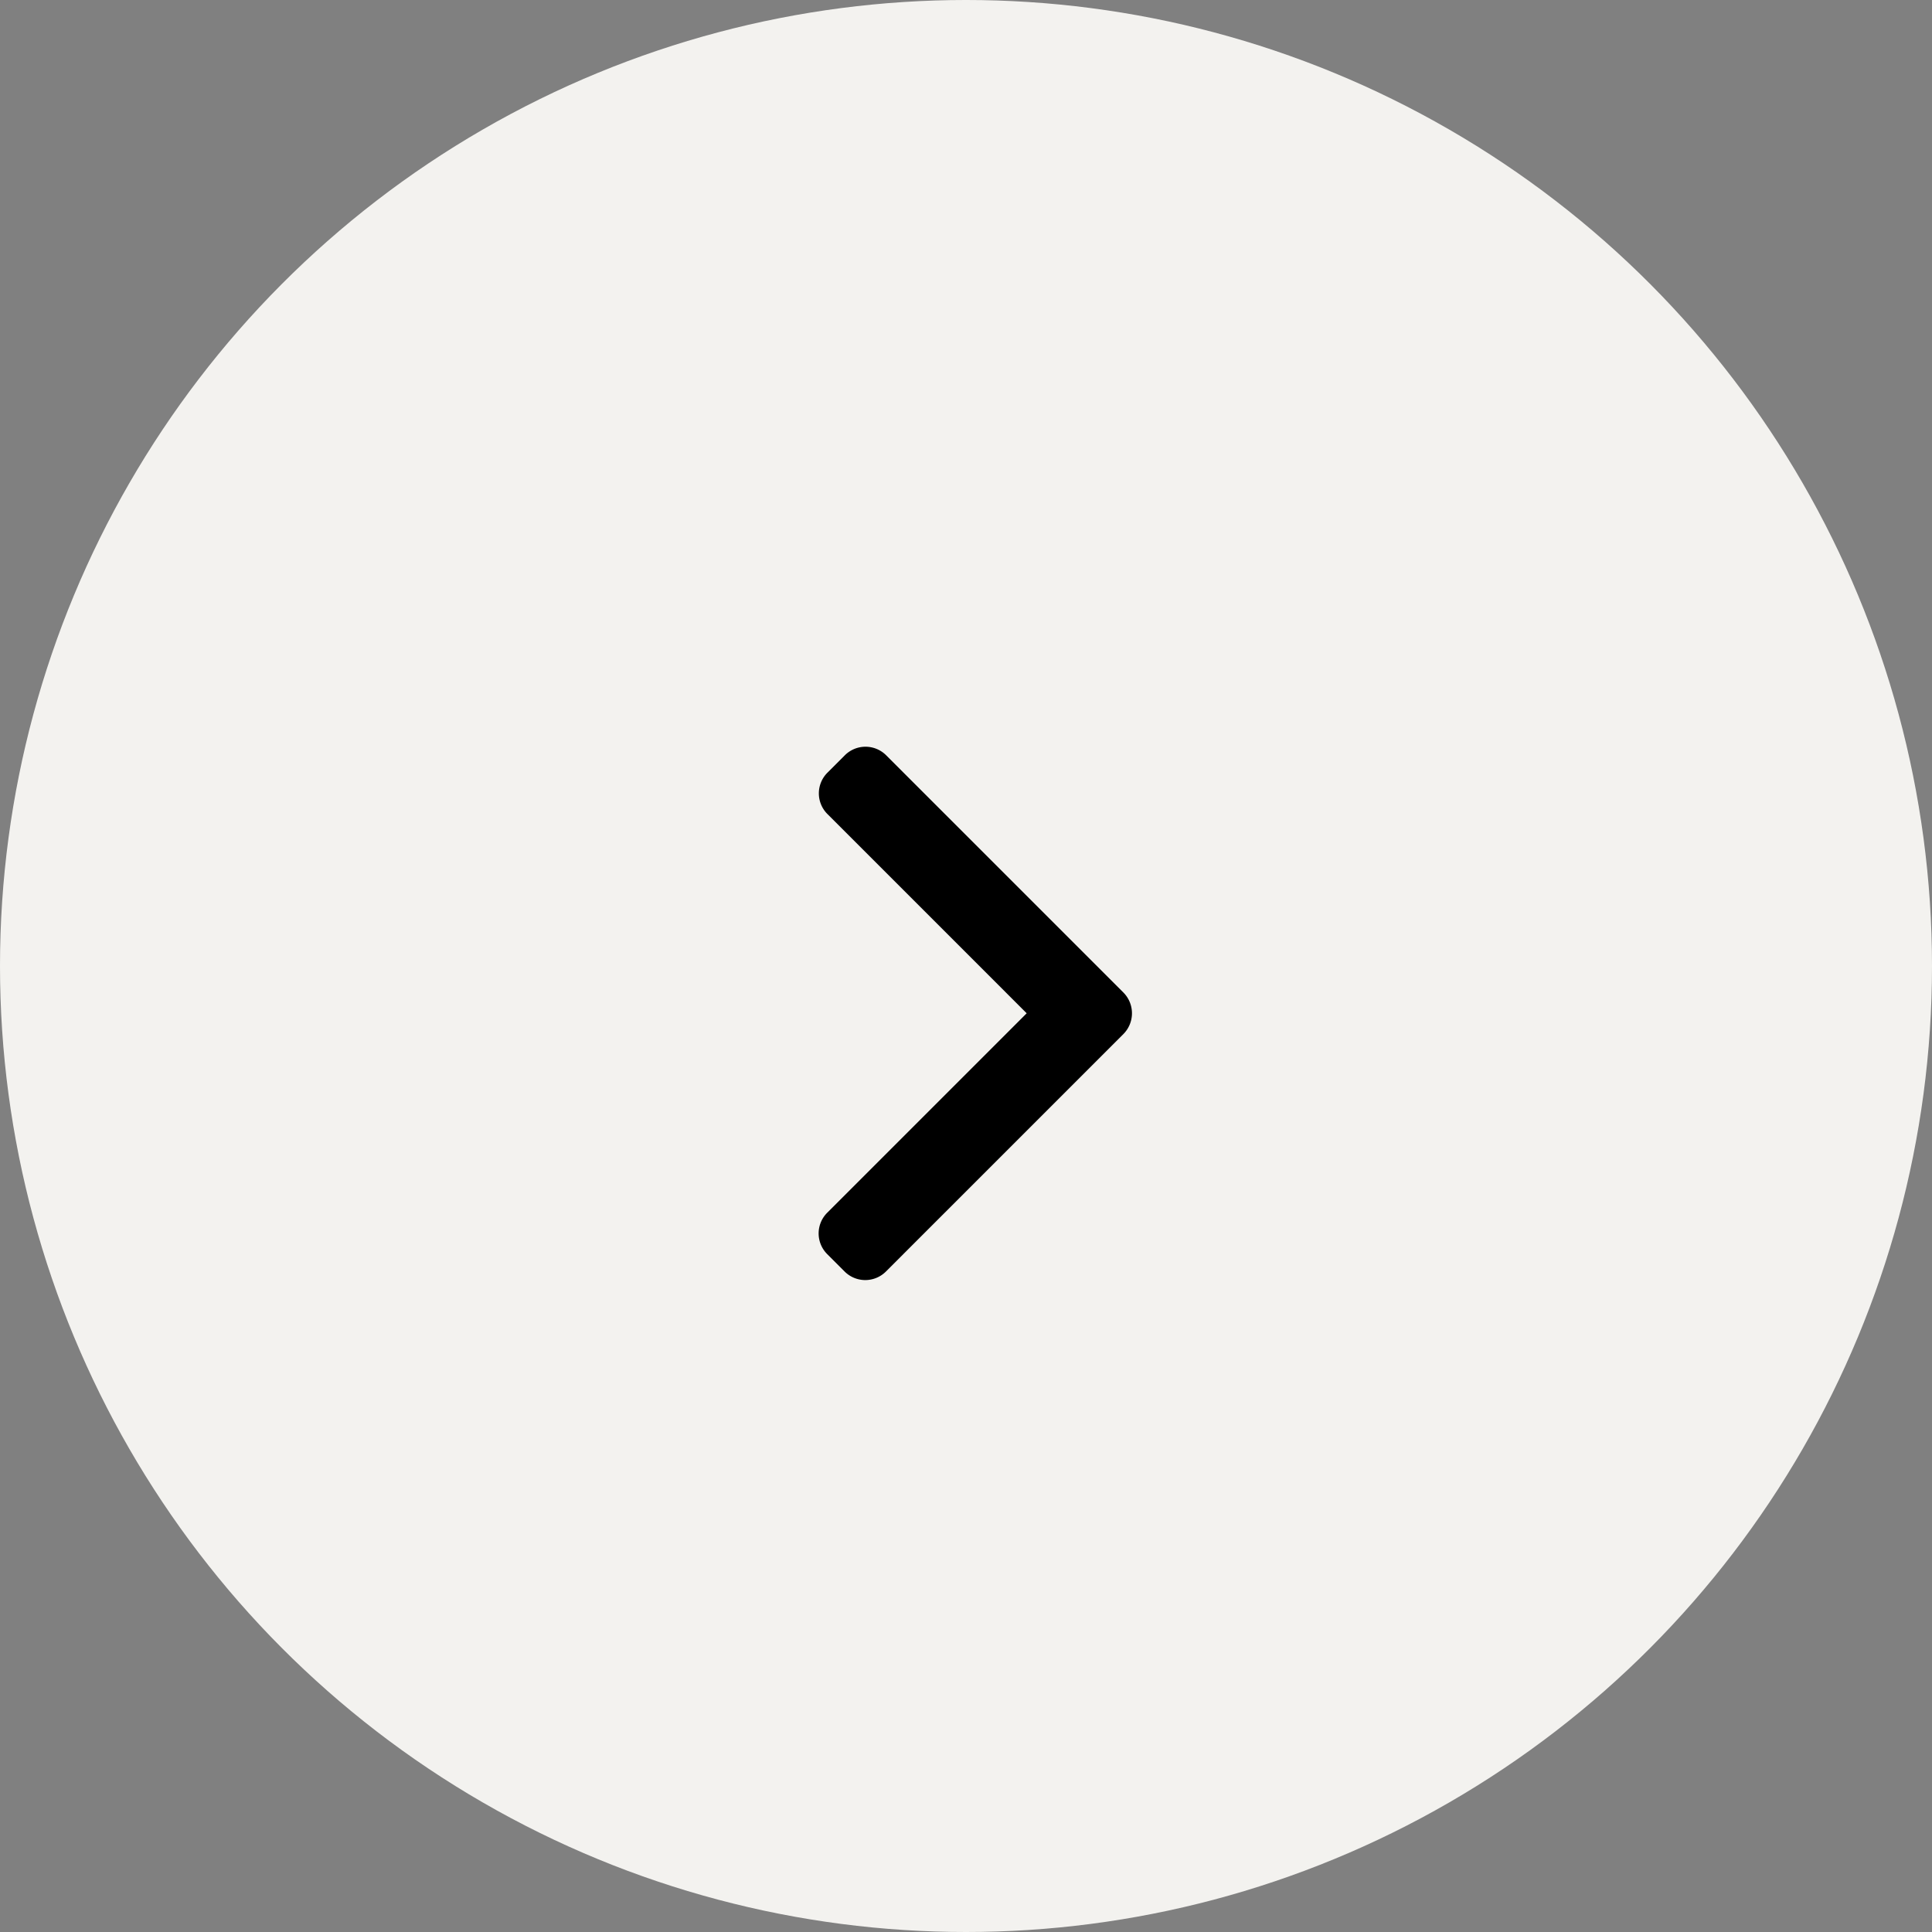
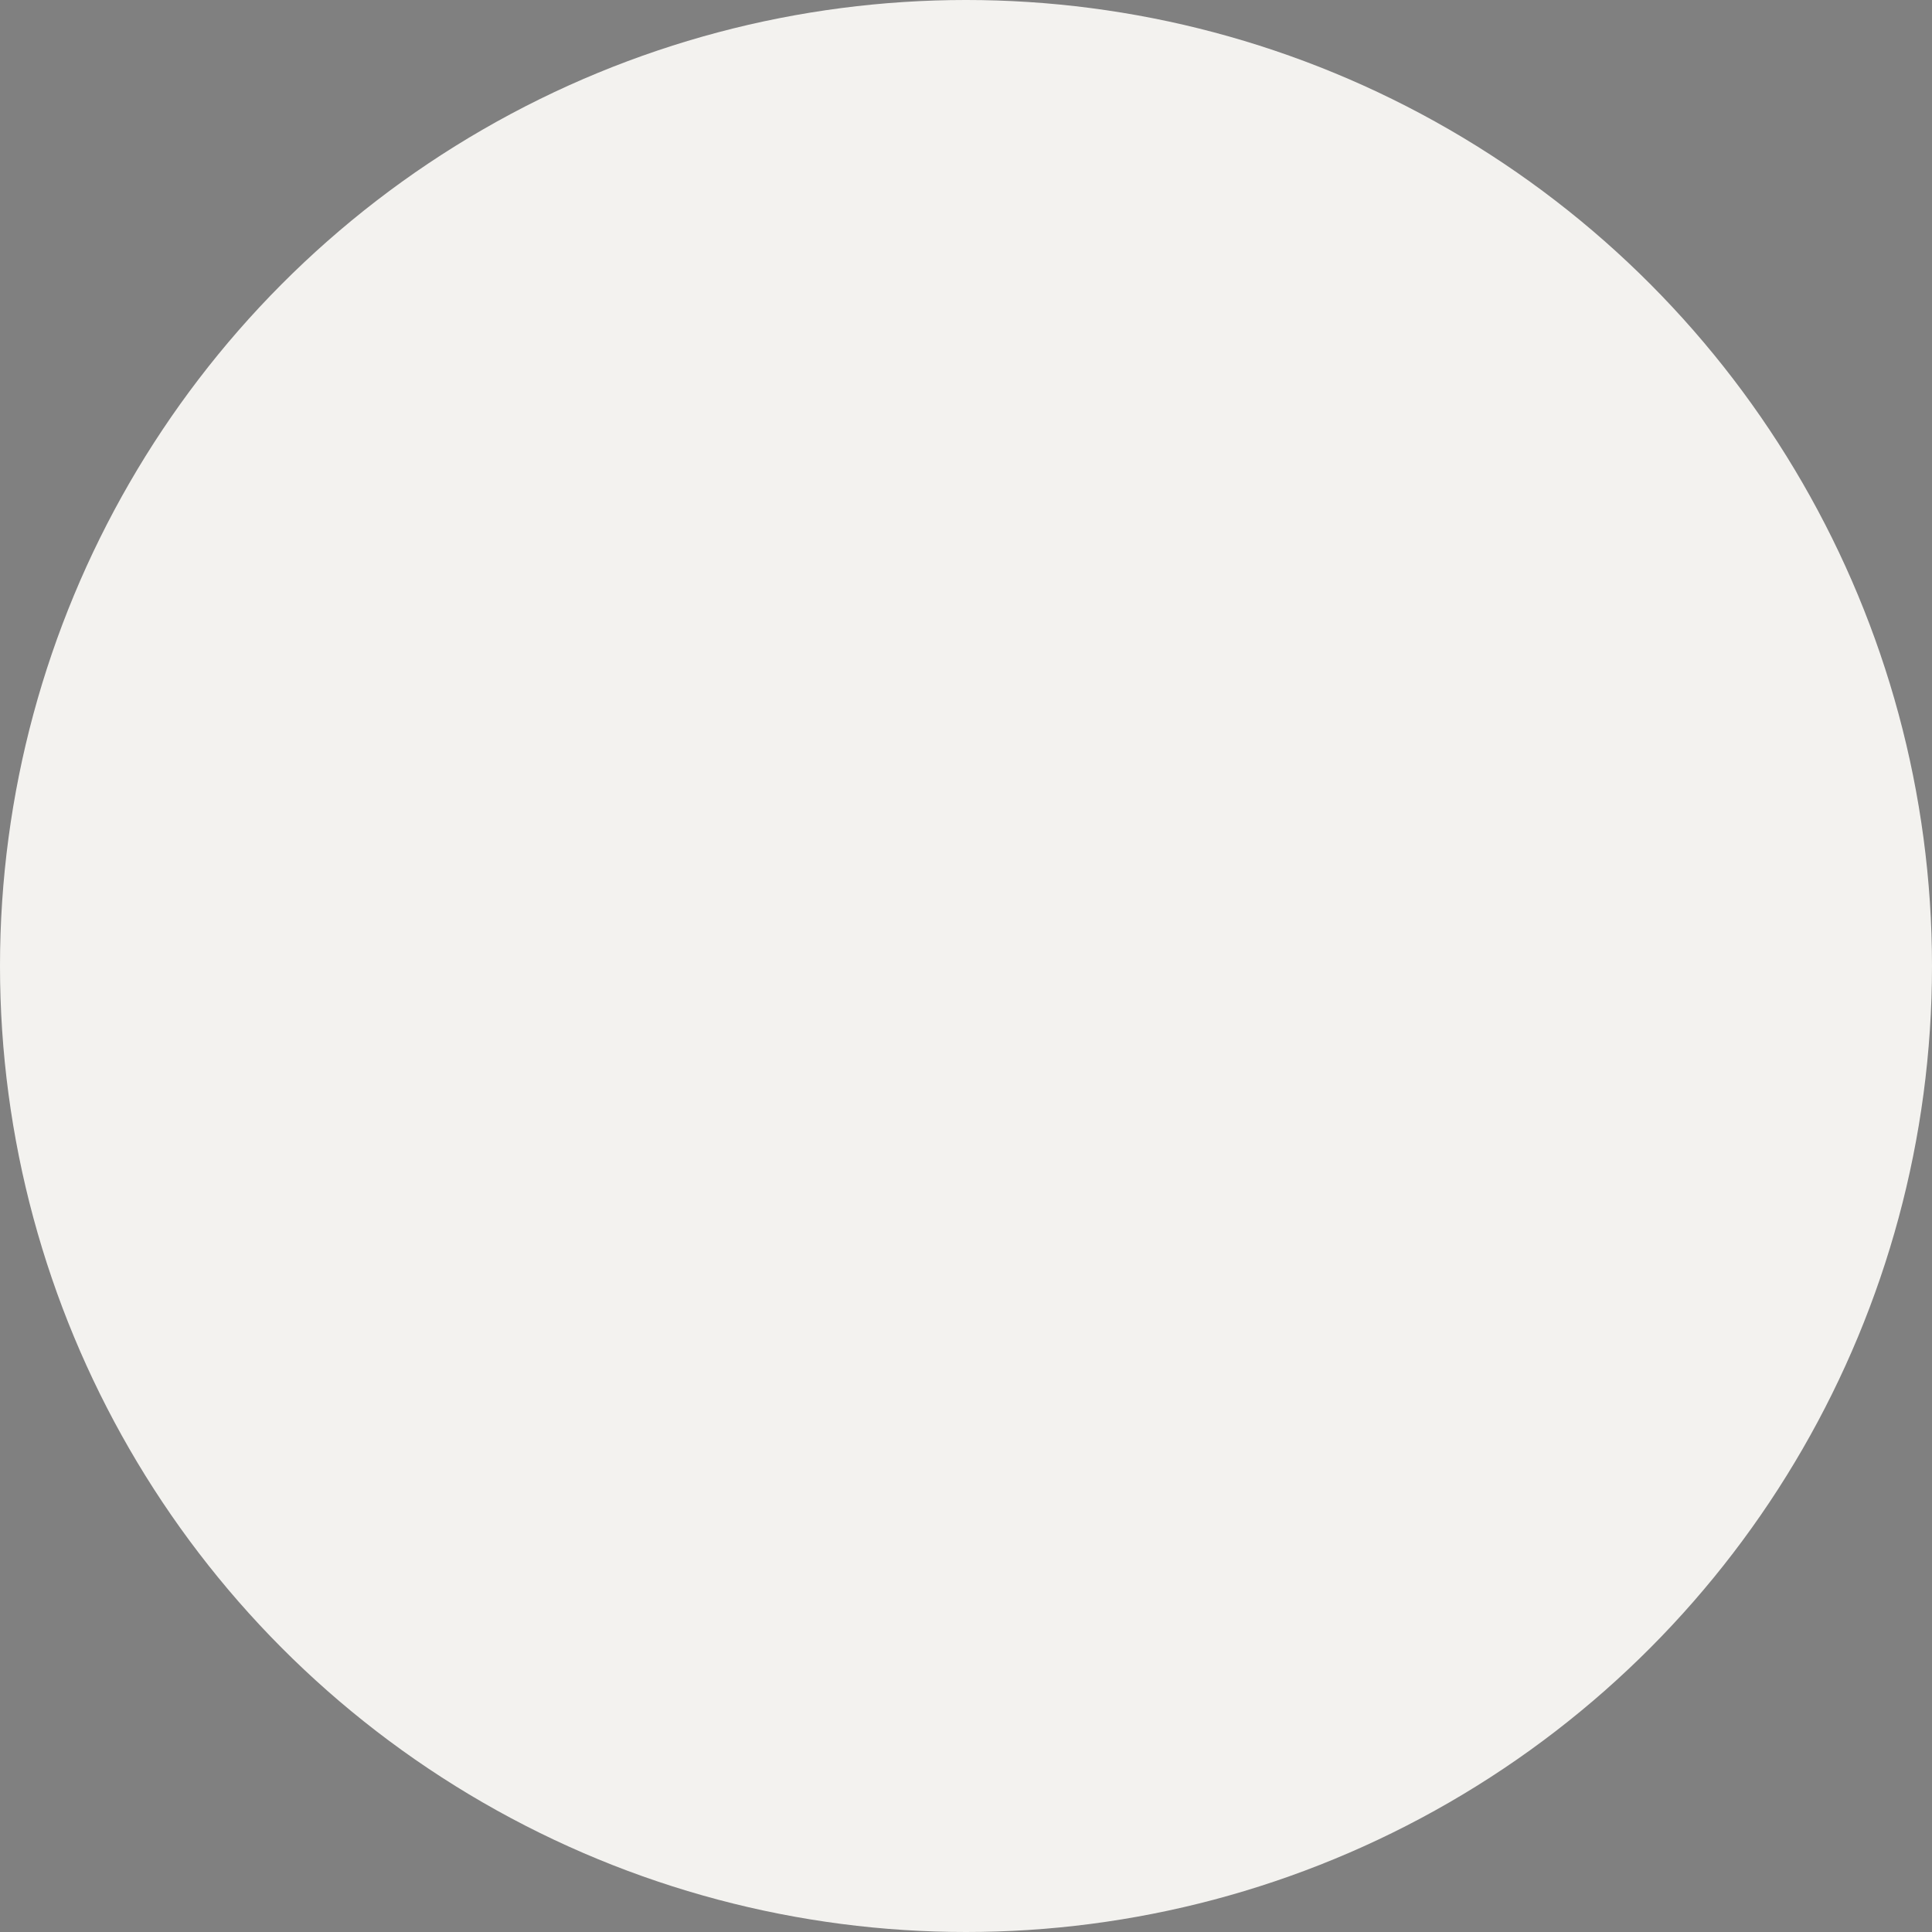
<svg xmlns="http://www.w3.org/2000/svg" width="59" height="59" viewBox="0 0 59 59">
  <rect x="0" y="0" width="59" height="59" fill="#808080" stroke="none" />
  <g id="Group_134" data-name="Group 134" transform="translate(-1195 -79)">
    <g id="Group_64" data-name="Group 64" transform="translate(-291 -2256)">
      <circle id="Ellipse_9" data-name="Ellipse 9" cx="29.5" cy="29.5" r="29.5" transform="translate(1486 2335)" fill="#f3f2ef" />
    </g>
    <g id="next" transform="translate(1118.522 101.804)">
      <g id="Group_131" data-name="Group 131" transform="translate(101.478)">
-         <path id="Path_19" data-name="Path 19" d="M110.787,7.508,103.539.26a.893.893,0,0,0-1.26,0l-.534.534a.892.892,0,0,0,0,1.26l6.086,6.086-6.093,6.093a.893.893,0,0,0,0,1.26l.534.534a.893.893,0,0,0,1.26,0l7.255-7.255a.9.9,0,0,0,0-1.264Z" transform="translate(-101.478)" />
-       </g>
+         </g>
    </g>
  </g>
</svg>